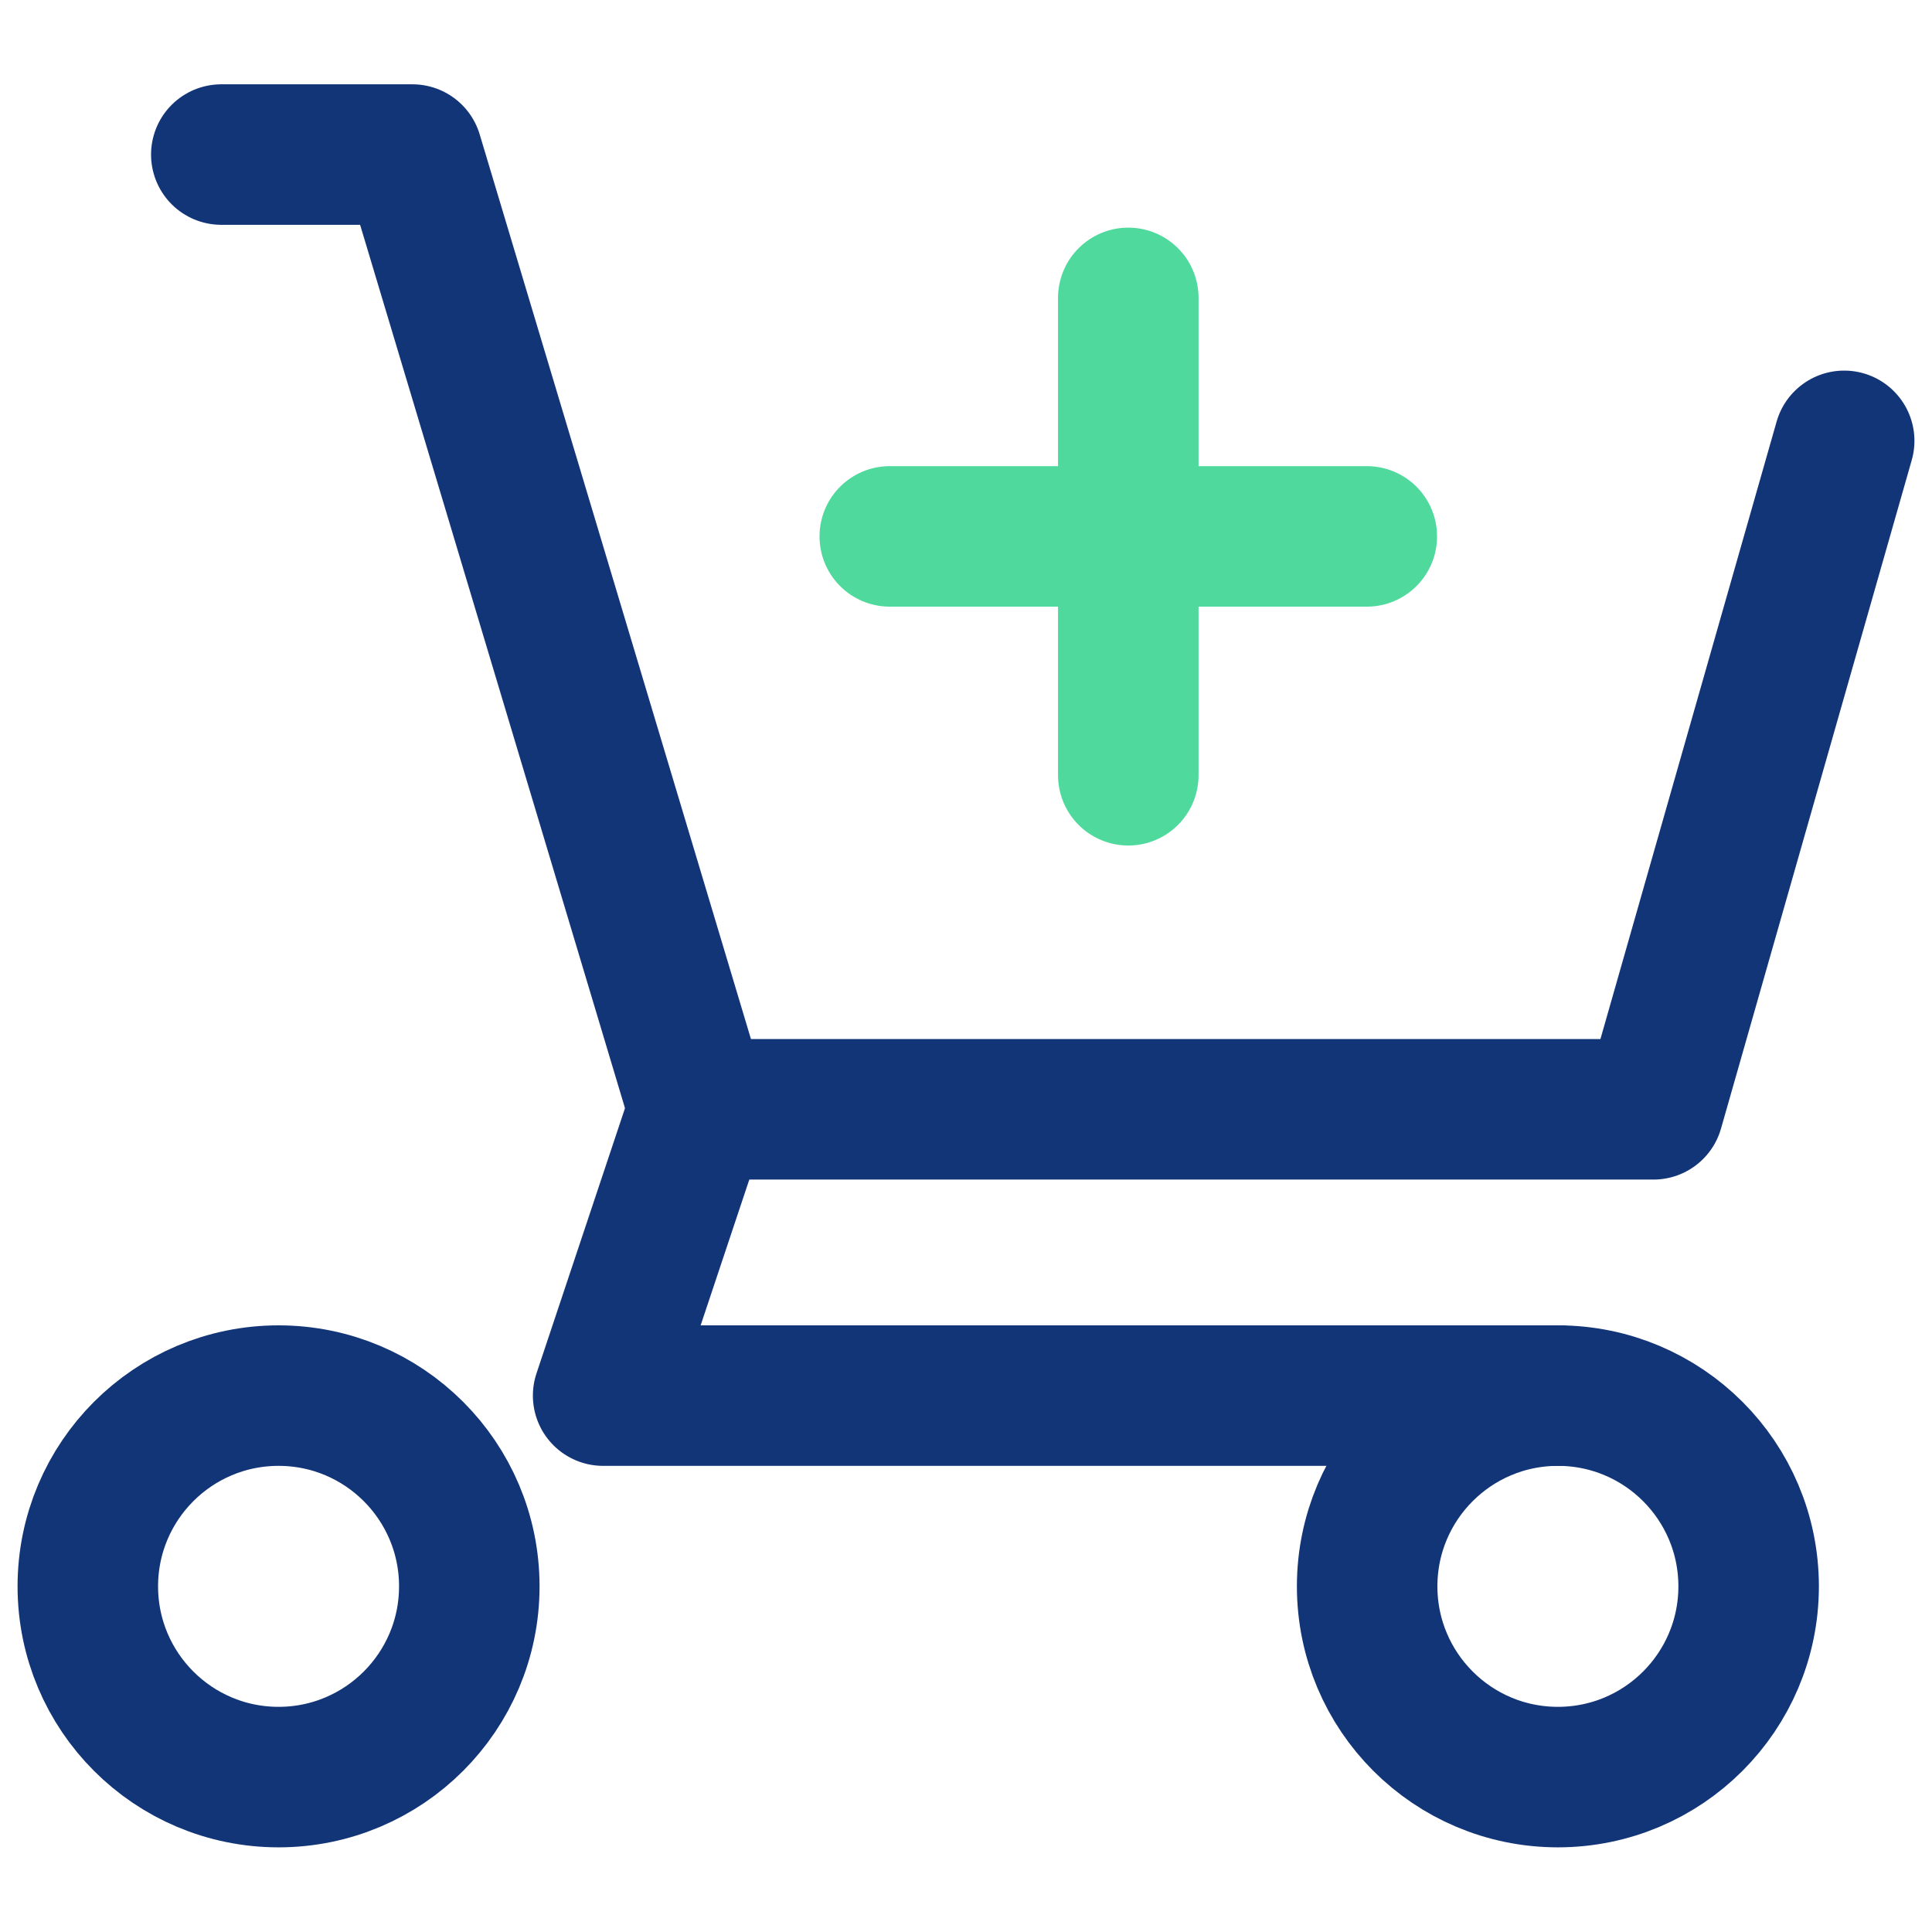
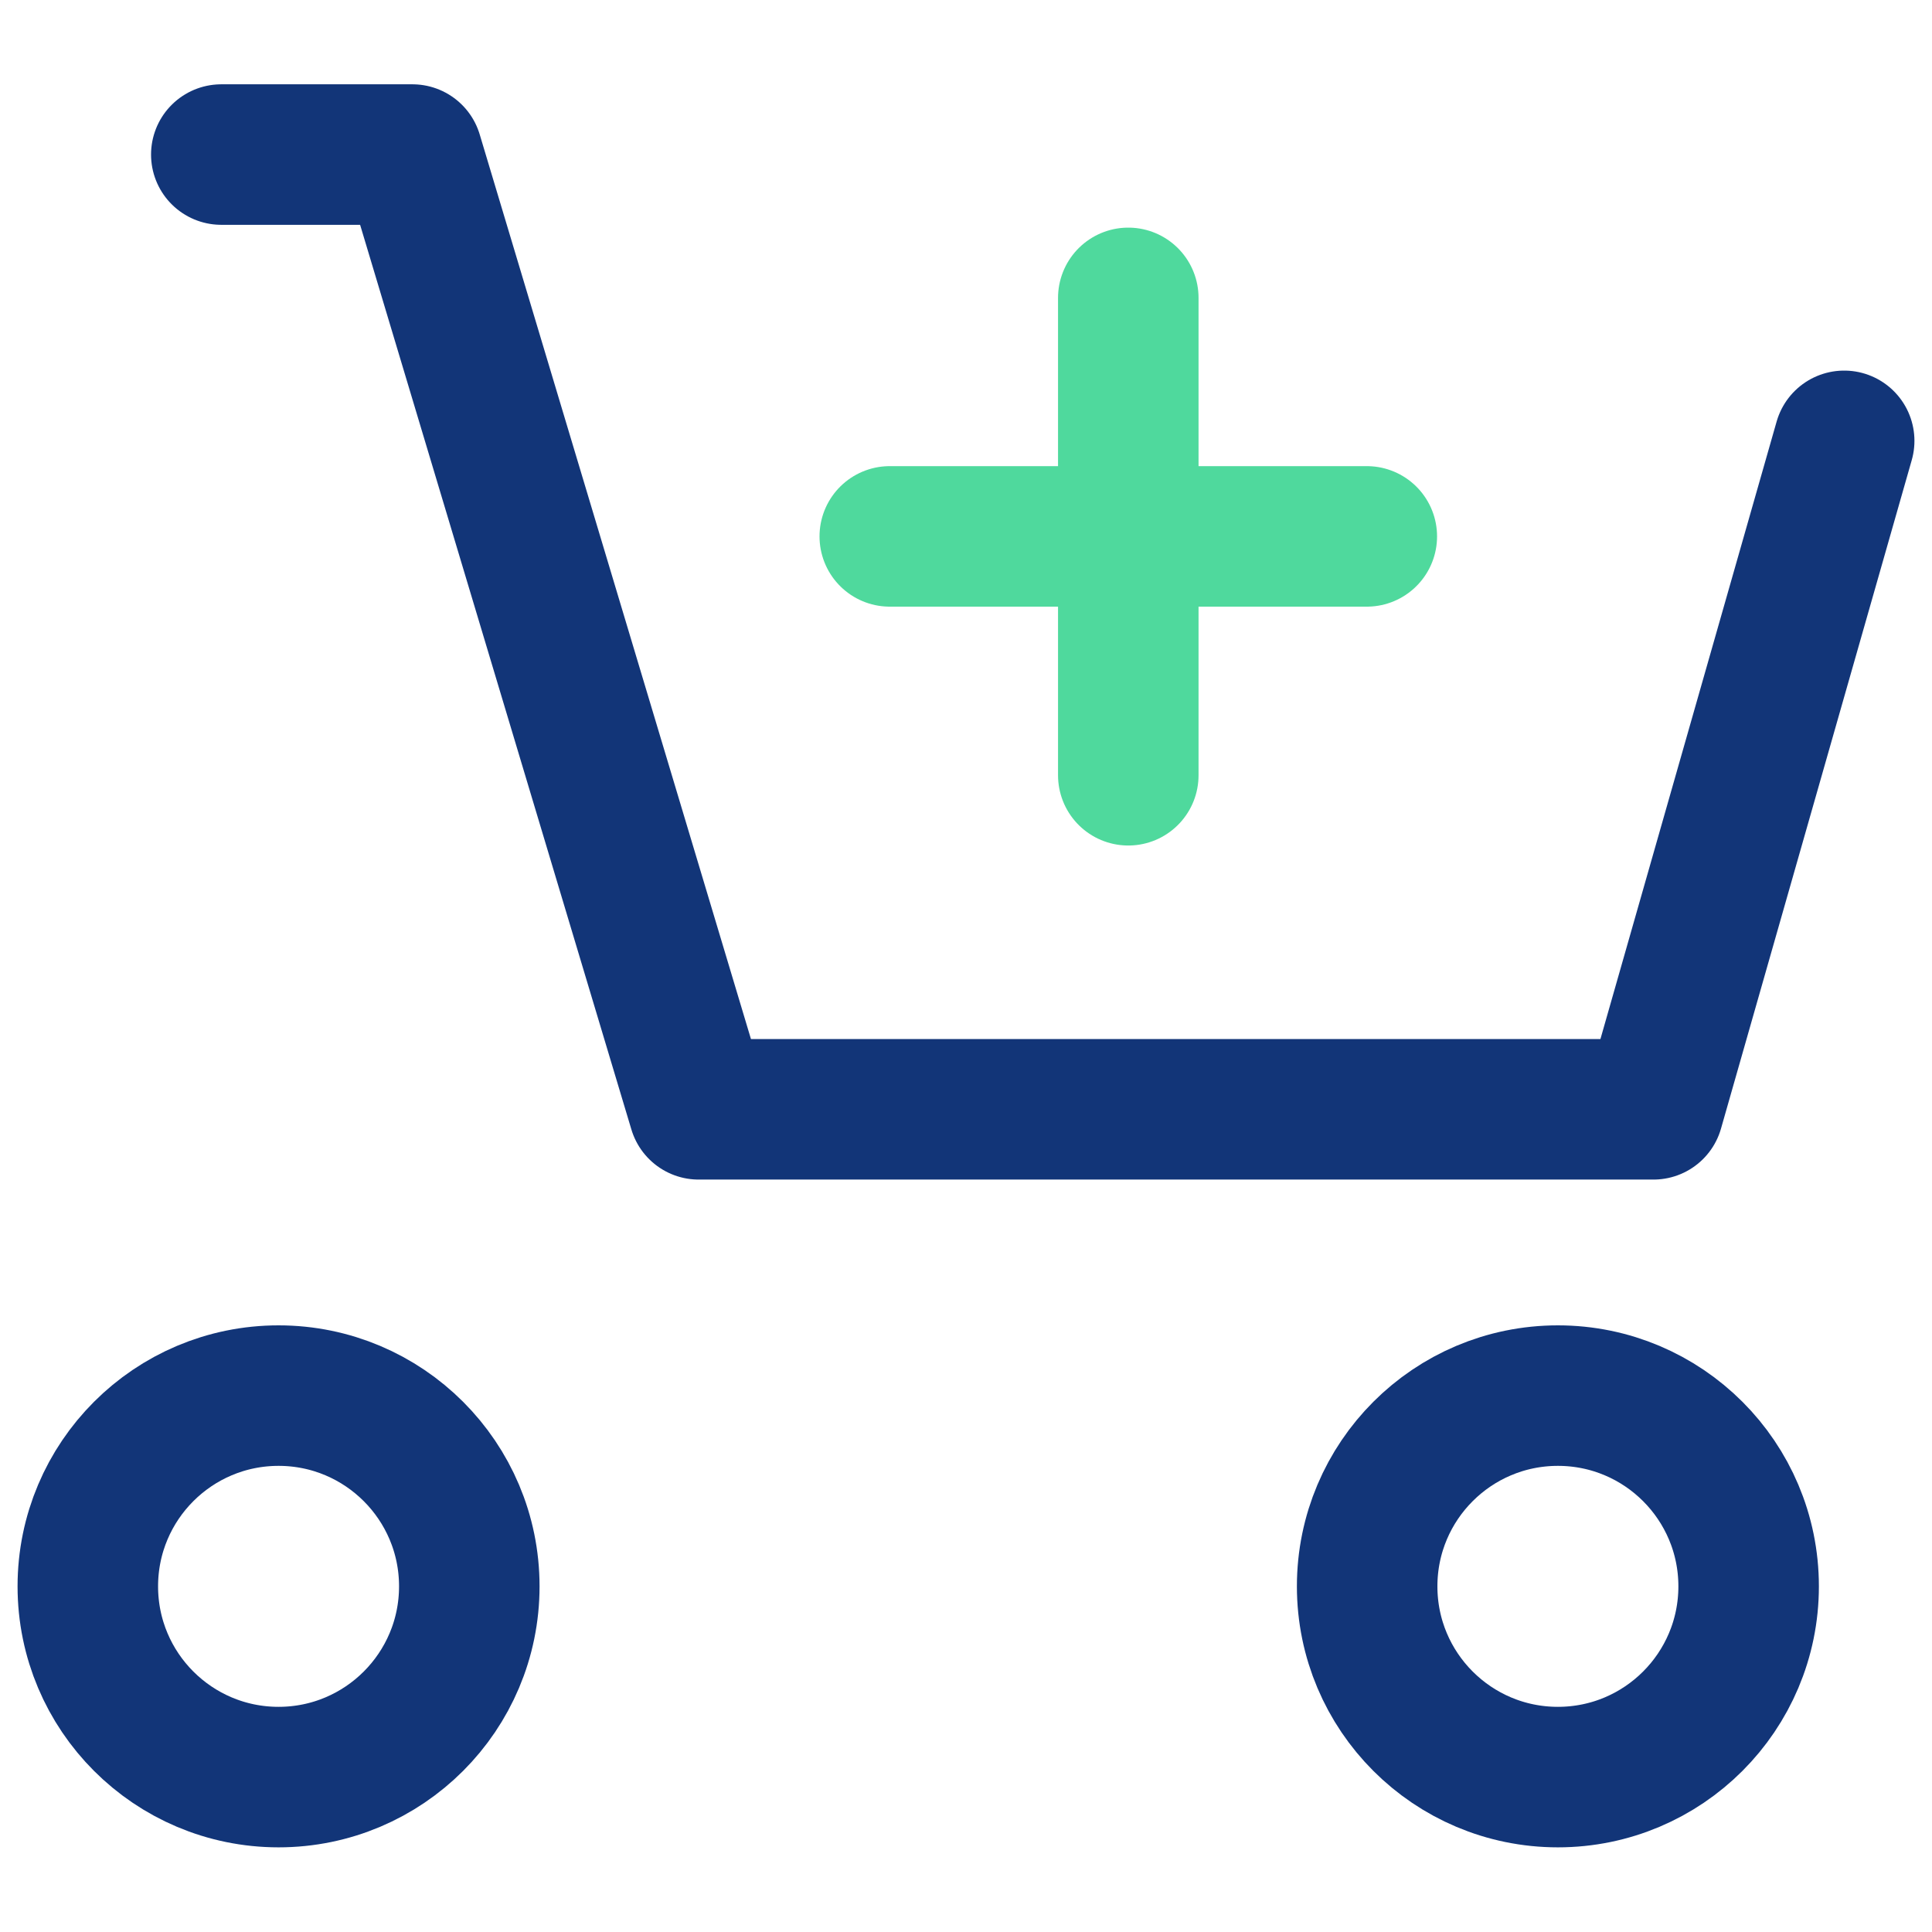
<svg xmlns="http://www.w3.org/2000/svg" version="1.1" id="Layer_1" x="0px" y="0px" viewBox="0 0 55 55" style="enable-background:new 0 0 55 55;" xml:space="preserve">
  <style type="text/css">
	.woocommerce0{fill:none;stroke:#4FD99D;stroke-width:4;stroke-linecap:round;stroke-linejoin:round;stroke-miterlimit:10;}
	.woocommerce1{fill:none;stroke:#123578;stroke-width:4;stroke-linecap:round;stroke-linejoin:round;stroke-miterlimit:10;}
</style>
  <g>
    <line class="woocommerce0" x1="32.12" y1="8.48" x2="32.12" y2="22.07" />
    <line class="woocommerce0" x1="25.33" y1="15.27" x2="38.91" y2="15.27" />
    <polyline class="woocommerce1" points="6.3,4.4 11.74,4.4 19.89,31.58 47.07,31.58 52.5,12.55  " />
    <circle class="woocommerce1" cx="7.93" cy="45.16" r="5.43" />
    <circle class="woocommerce1" cx="44.35" cy="45.16" r="5.43" />
-     <polyline class="woocommerce1" points="19.89,31.58 17.17,39.73 44.35,39.73  " />
  </g>
</svg>